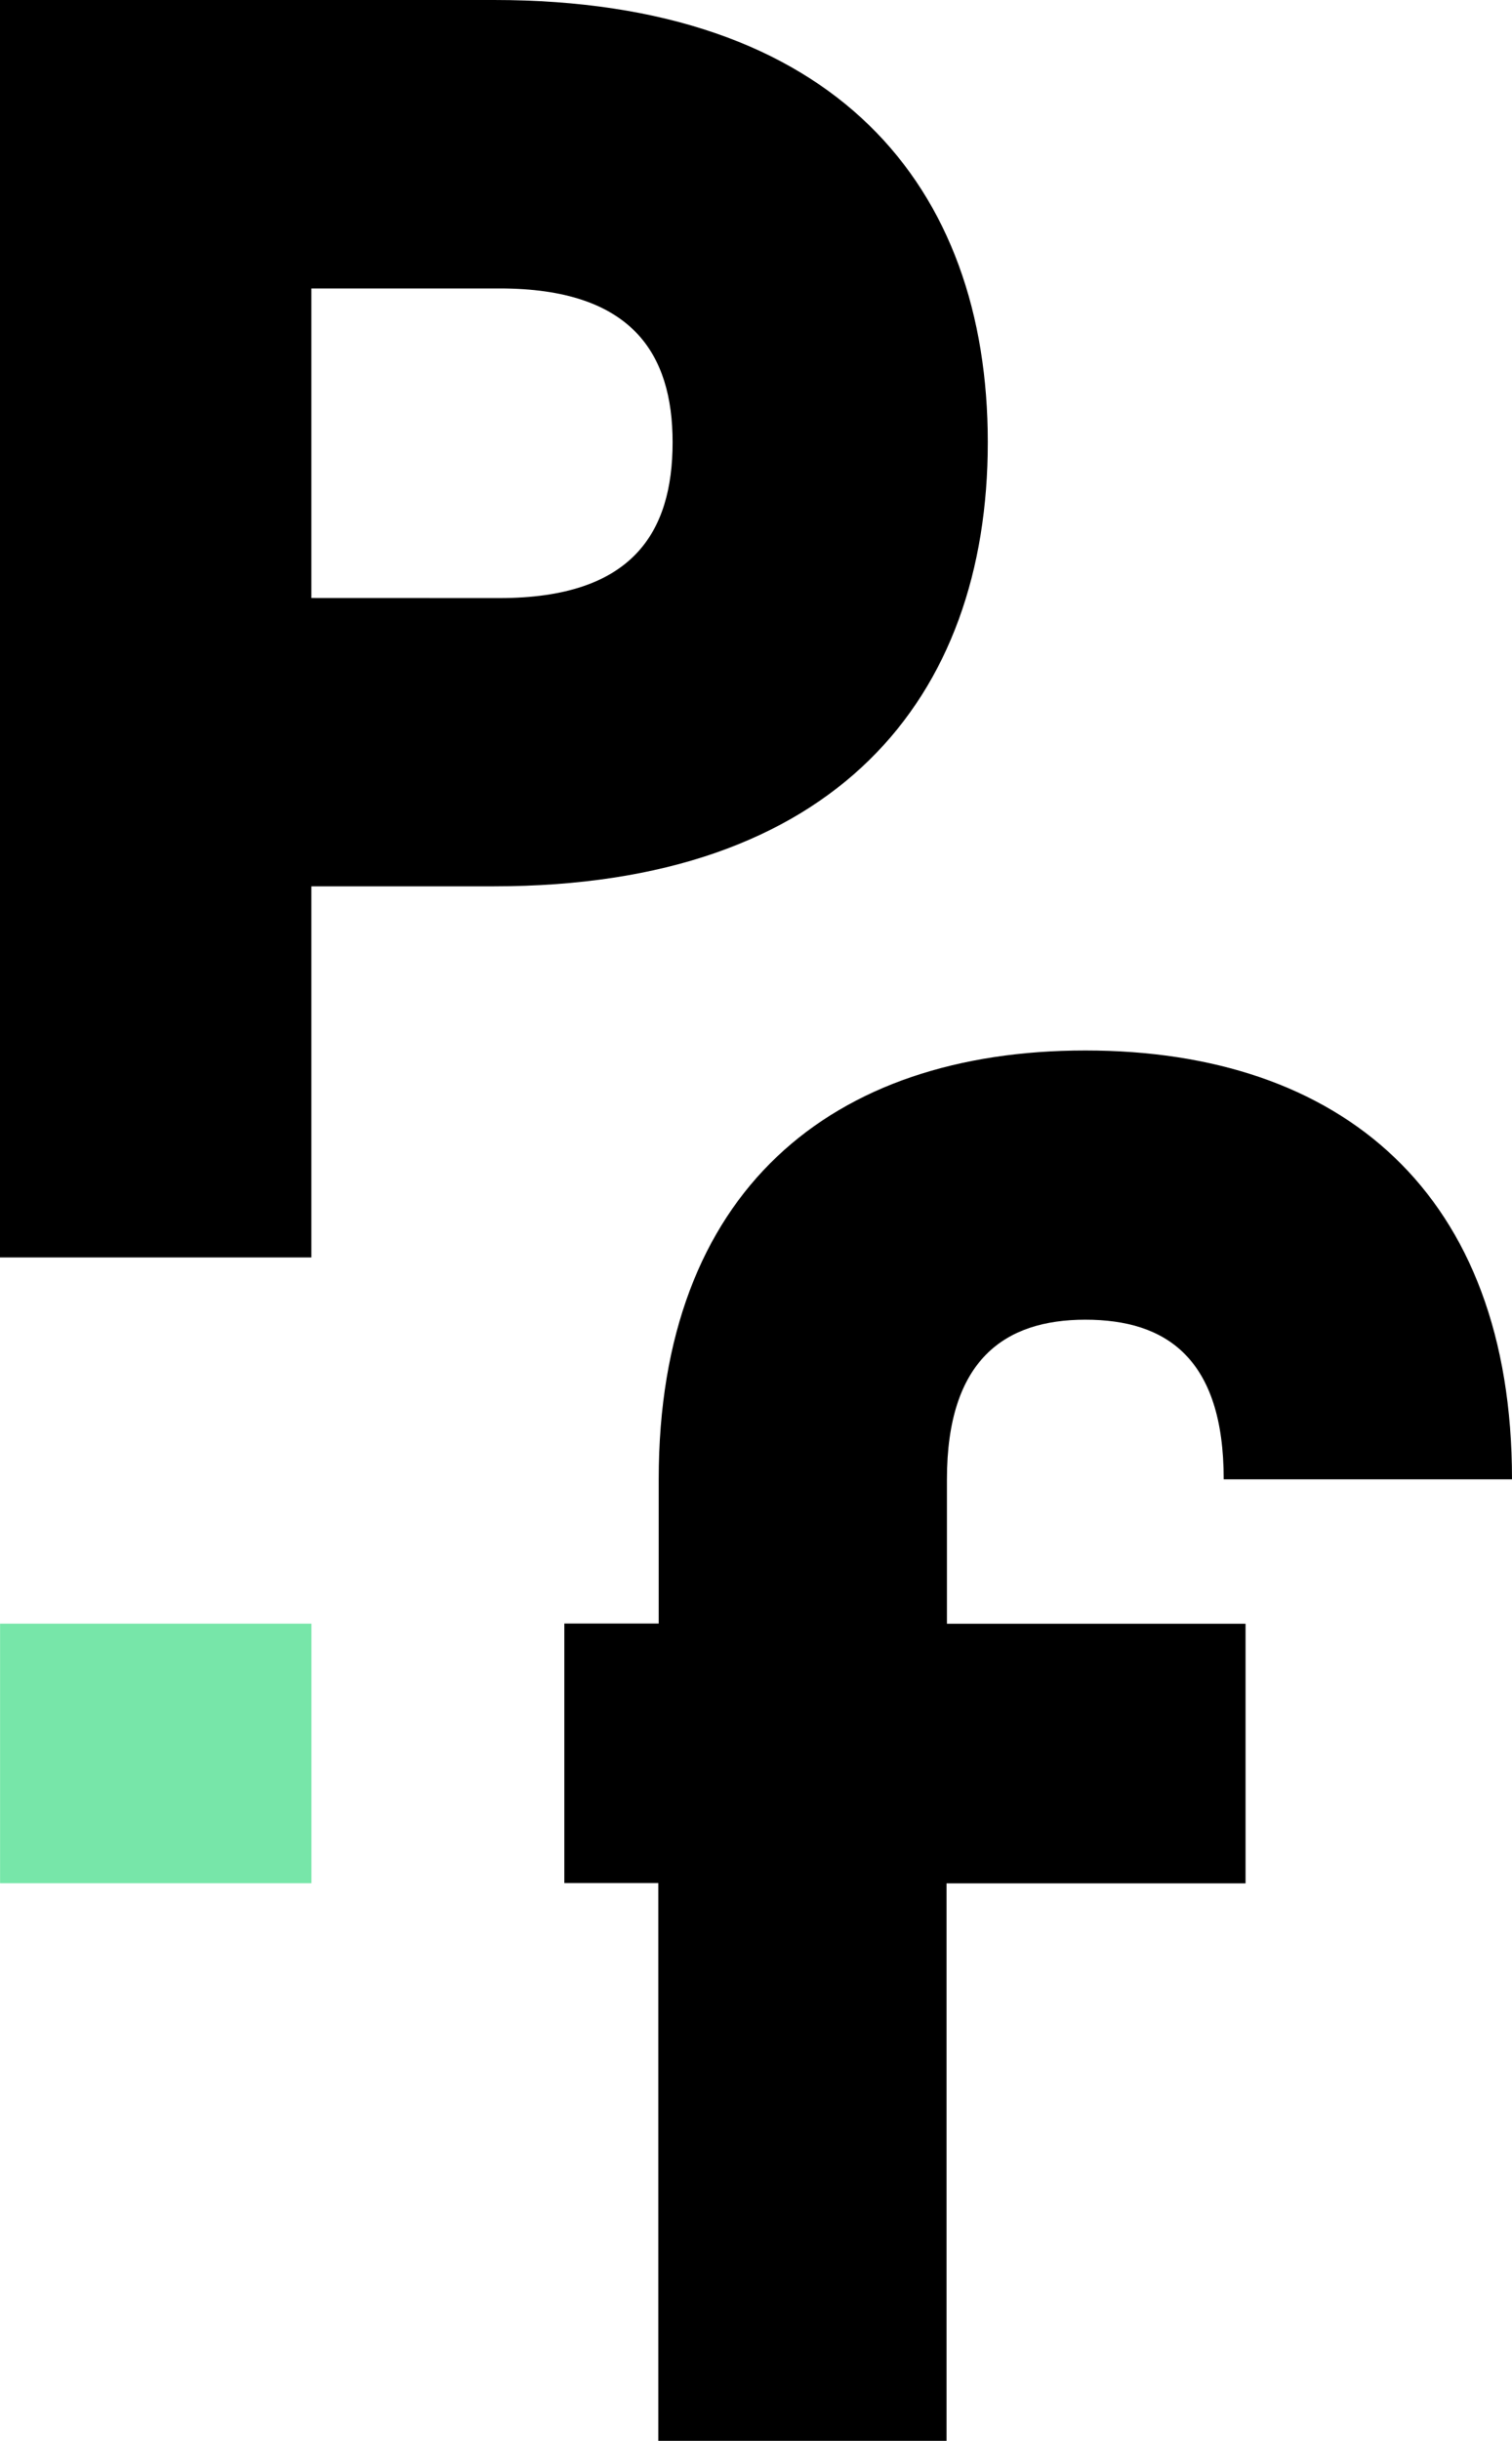
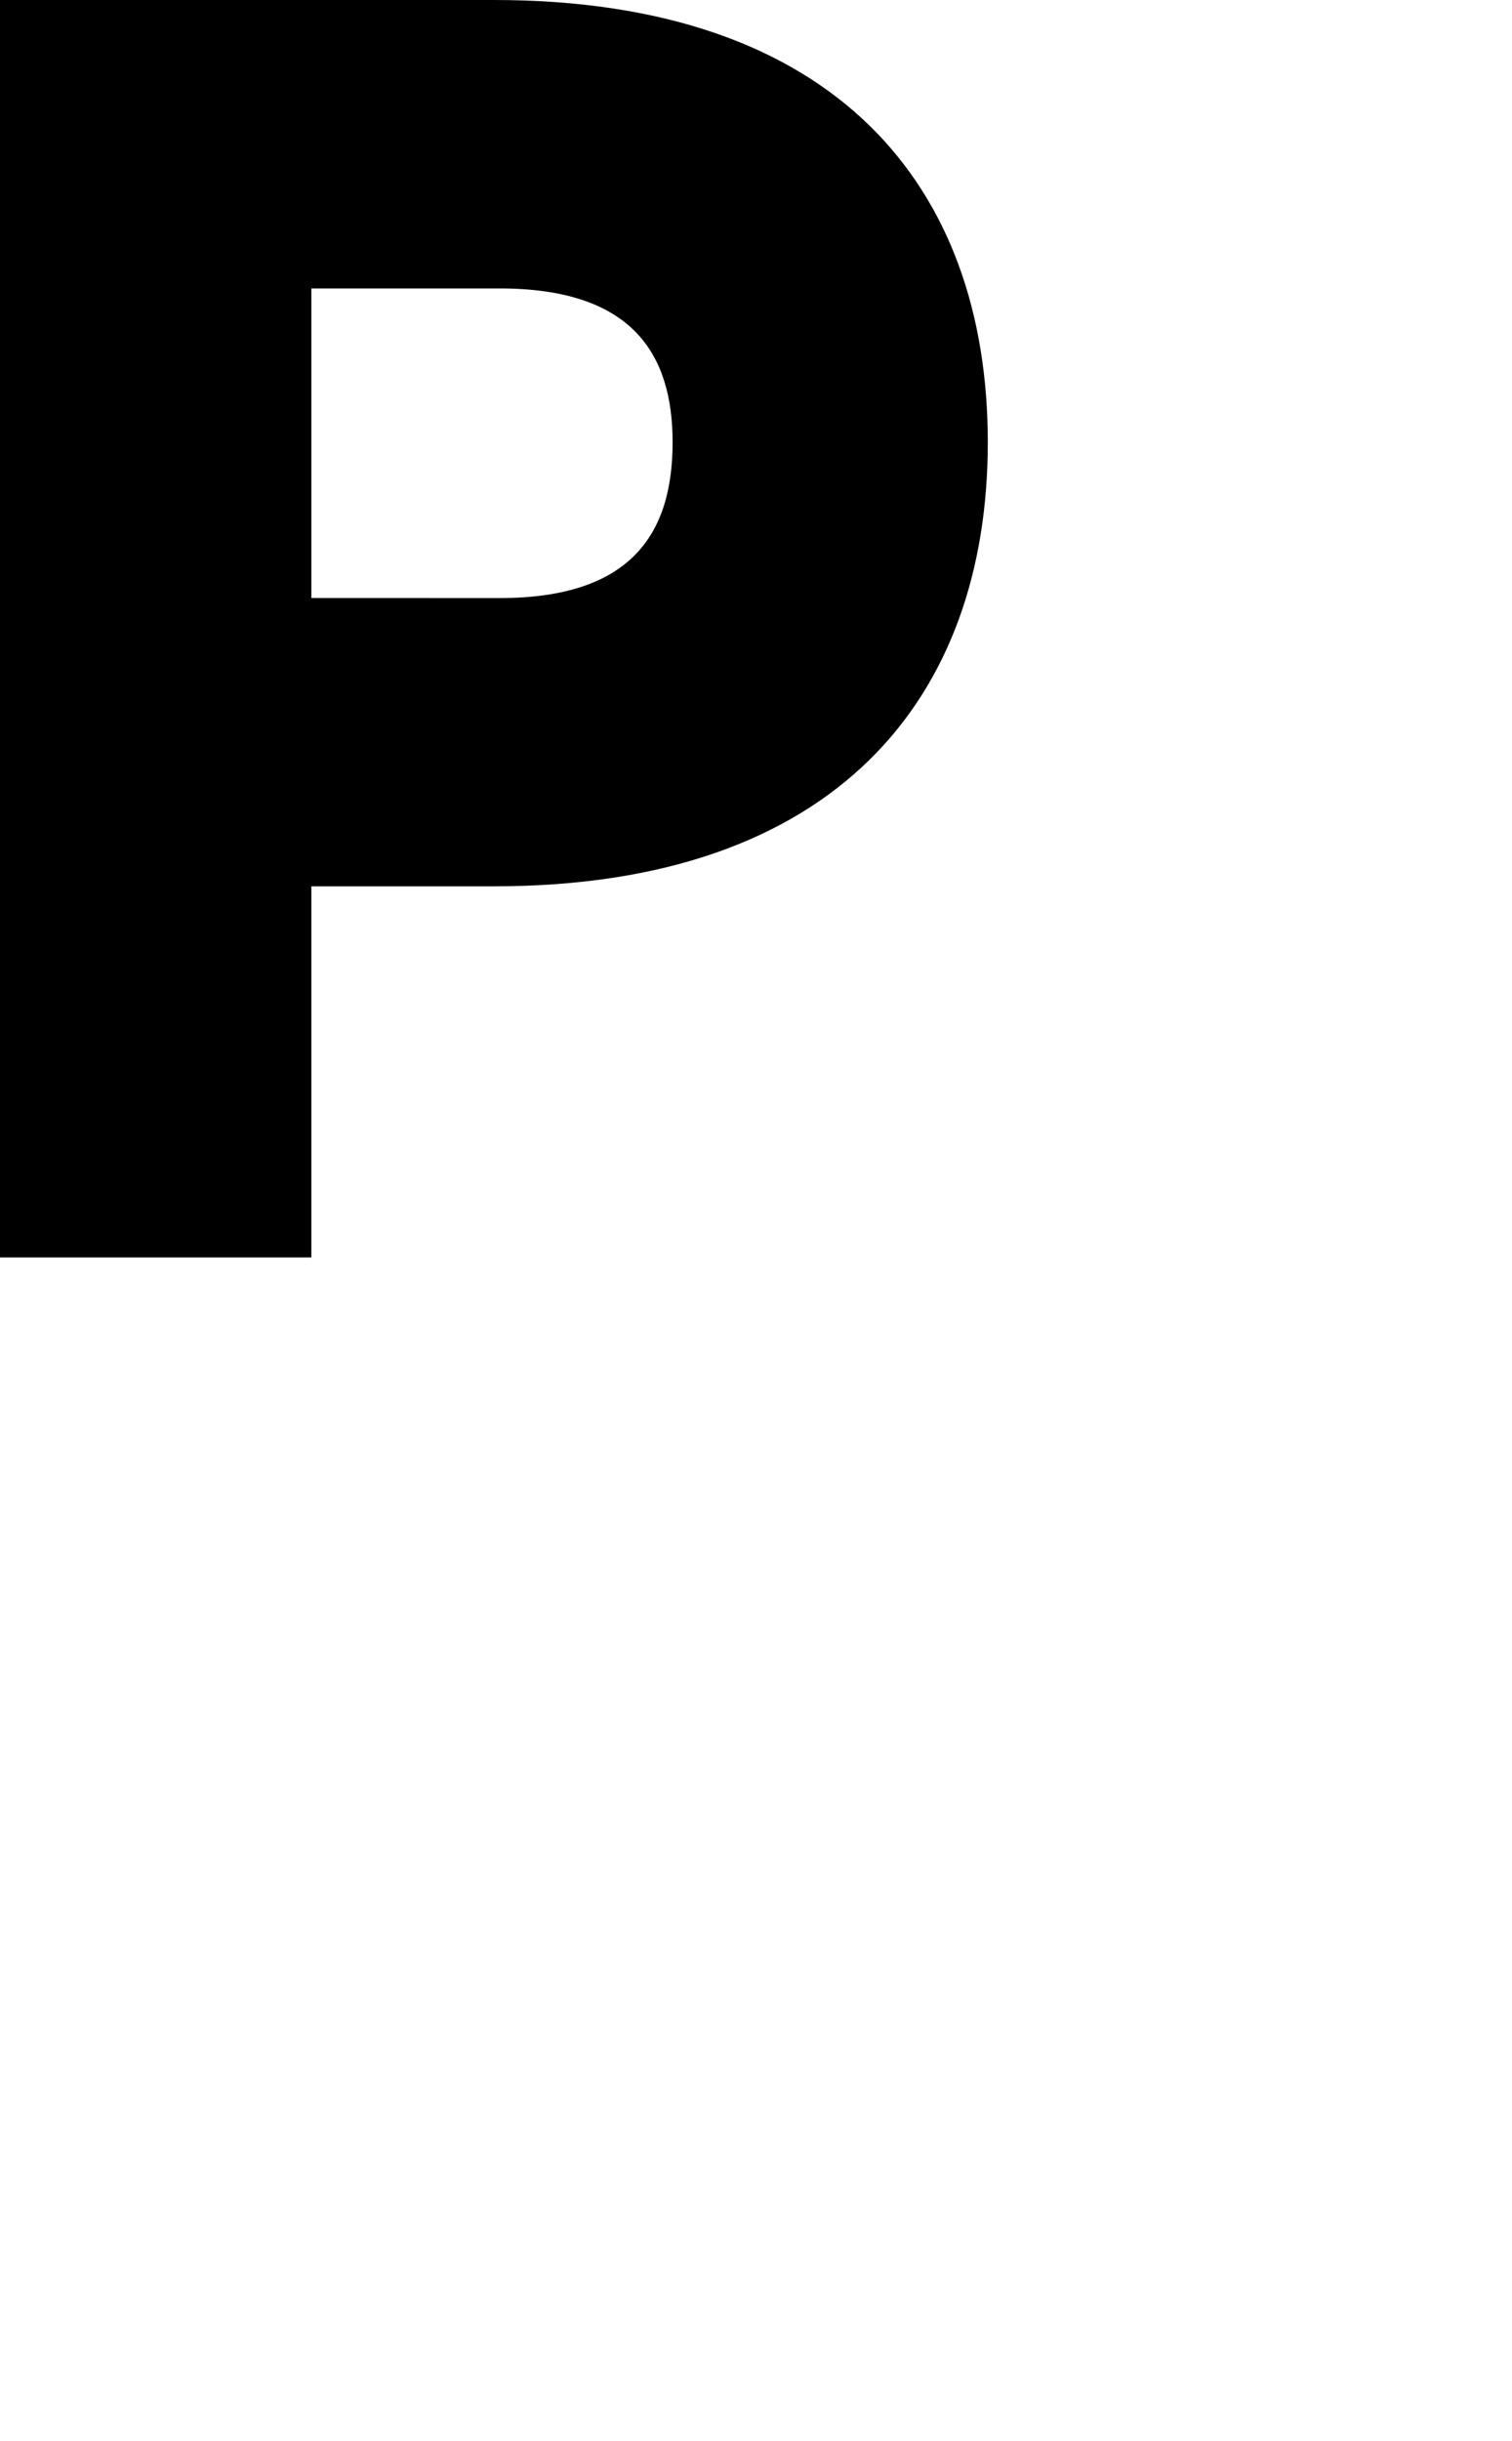
<svg xmlns="http://www.w3.org/2000/svg" width="22.426" height="36.176" viewBox="0 0 22.426 36.176">
  <g id="Groupe_66" data-name="Groupe 66" transform="translate(-139.816 -612.864)">
    <g id="Groupe_65" data-name="Groupe 65" transform="translate(139.816 612.864)">
      <g id="Groupe_64" data-name="Groupe 64">
        <path id="Tracé_144" data-name="Tracé 144" d="M283.816,625.864h7.326c5.073,0,7.325,2.765,7.325,6.555S296.214,639,291.142,639h-2.708v5.5h-4.618Zm7.411,8.864c1.966,0,2.565-.969,2.565-2.309,0-1.311-.6-2.28-2.565-2.28h-2.793v4.588Z" transform="translate(-283.816 -625.864)" />
-         <path id="Tracé_145" data-name="Tracé 145" d="M283.817,655.527h4.618v3.847h-4.618Z" transform="translate(-283.816 -631.463)" fill="#77e6a9" />
      </g>
-       <path id="Tracé_146" data-name="Tracé 146" d="M299.81,651.412c0-1.768.855-2.366,2.053-2.366s2.052.57,2.052,2.366h4.276c0-4.247-2.538-6.356-6.328-6.356-3.763,0-6.328,2.081-6.328,6.356v2.137h-1.4l0,3.847h1.394v8.266h4.275V657.4h4.435v-3.848H299.81Z" transform="translate(-285.765 -629.487)" />
    </g>
  </g>
</svg>